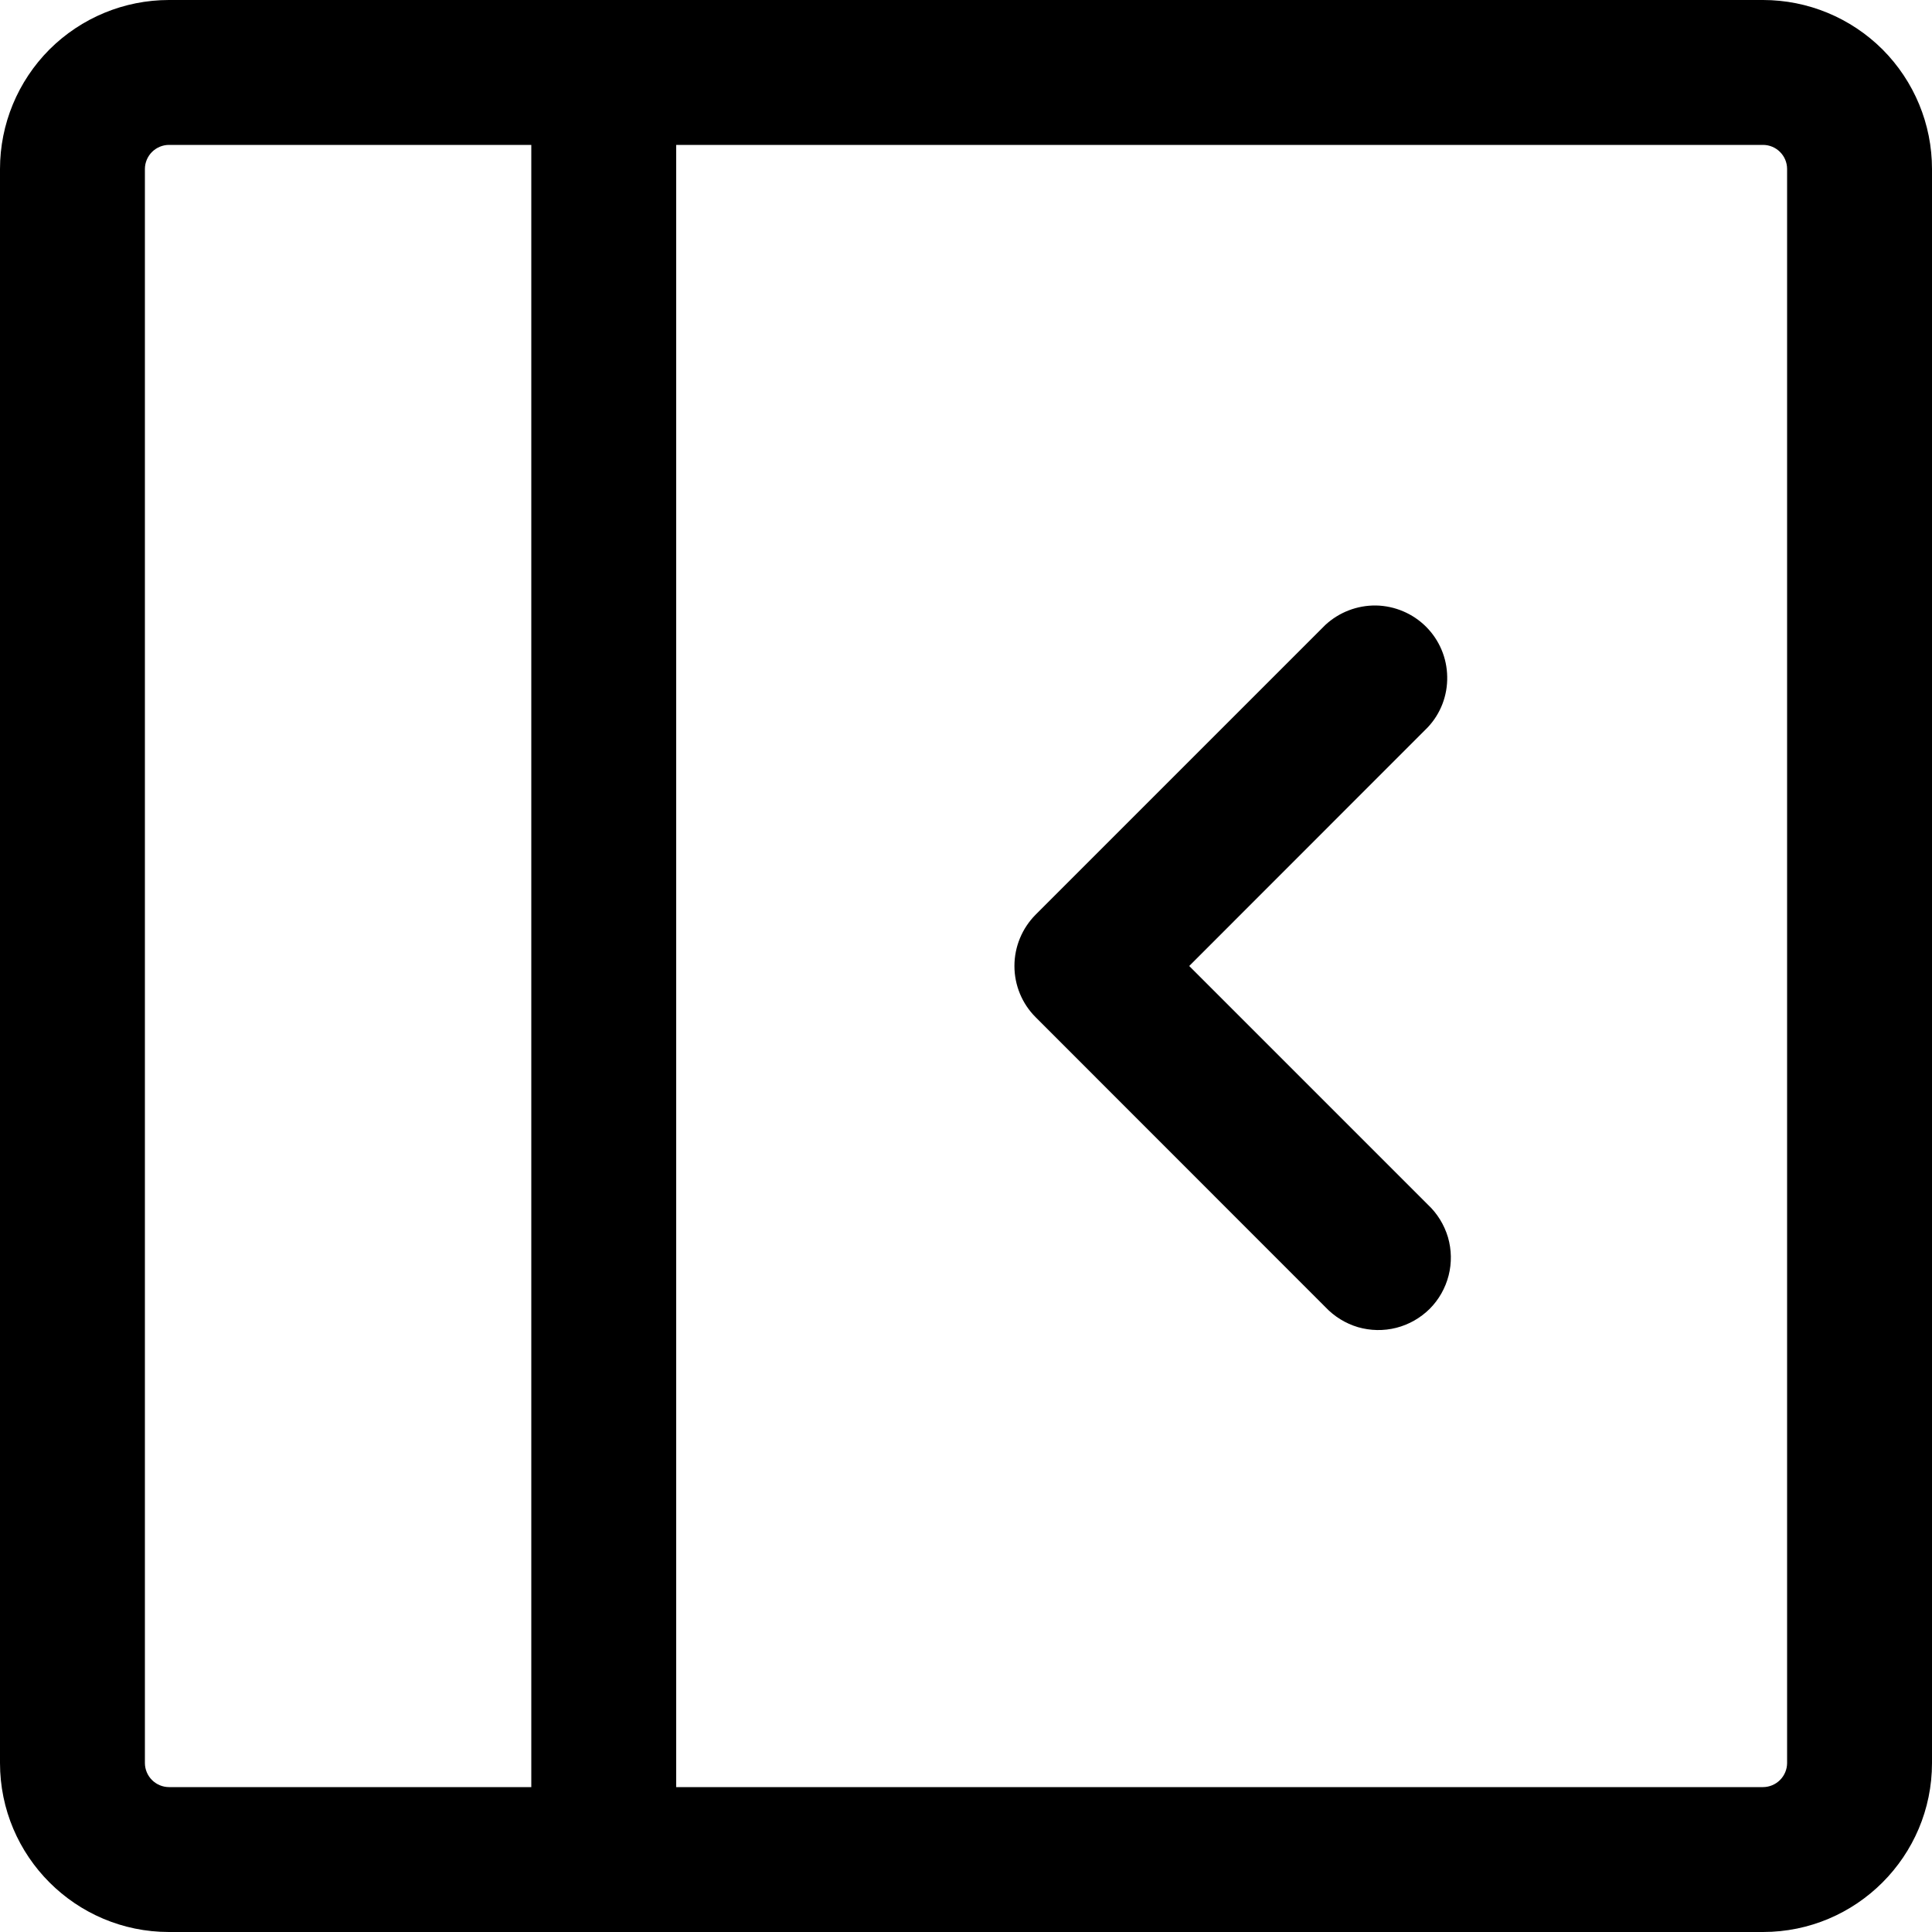
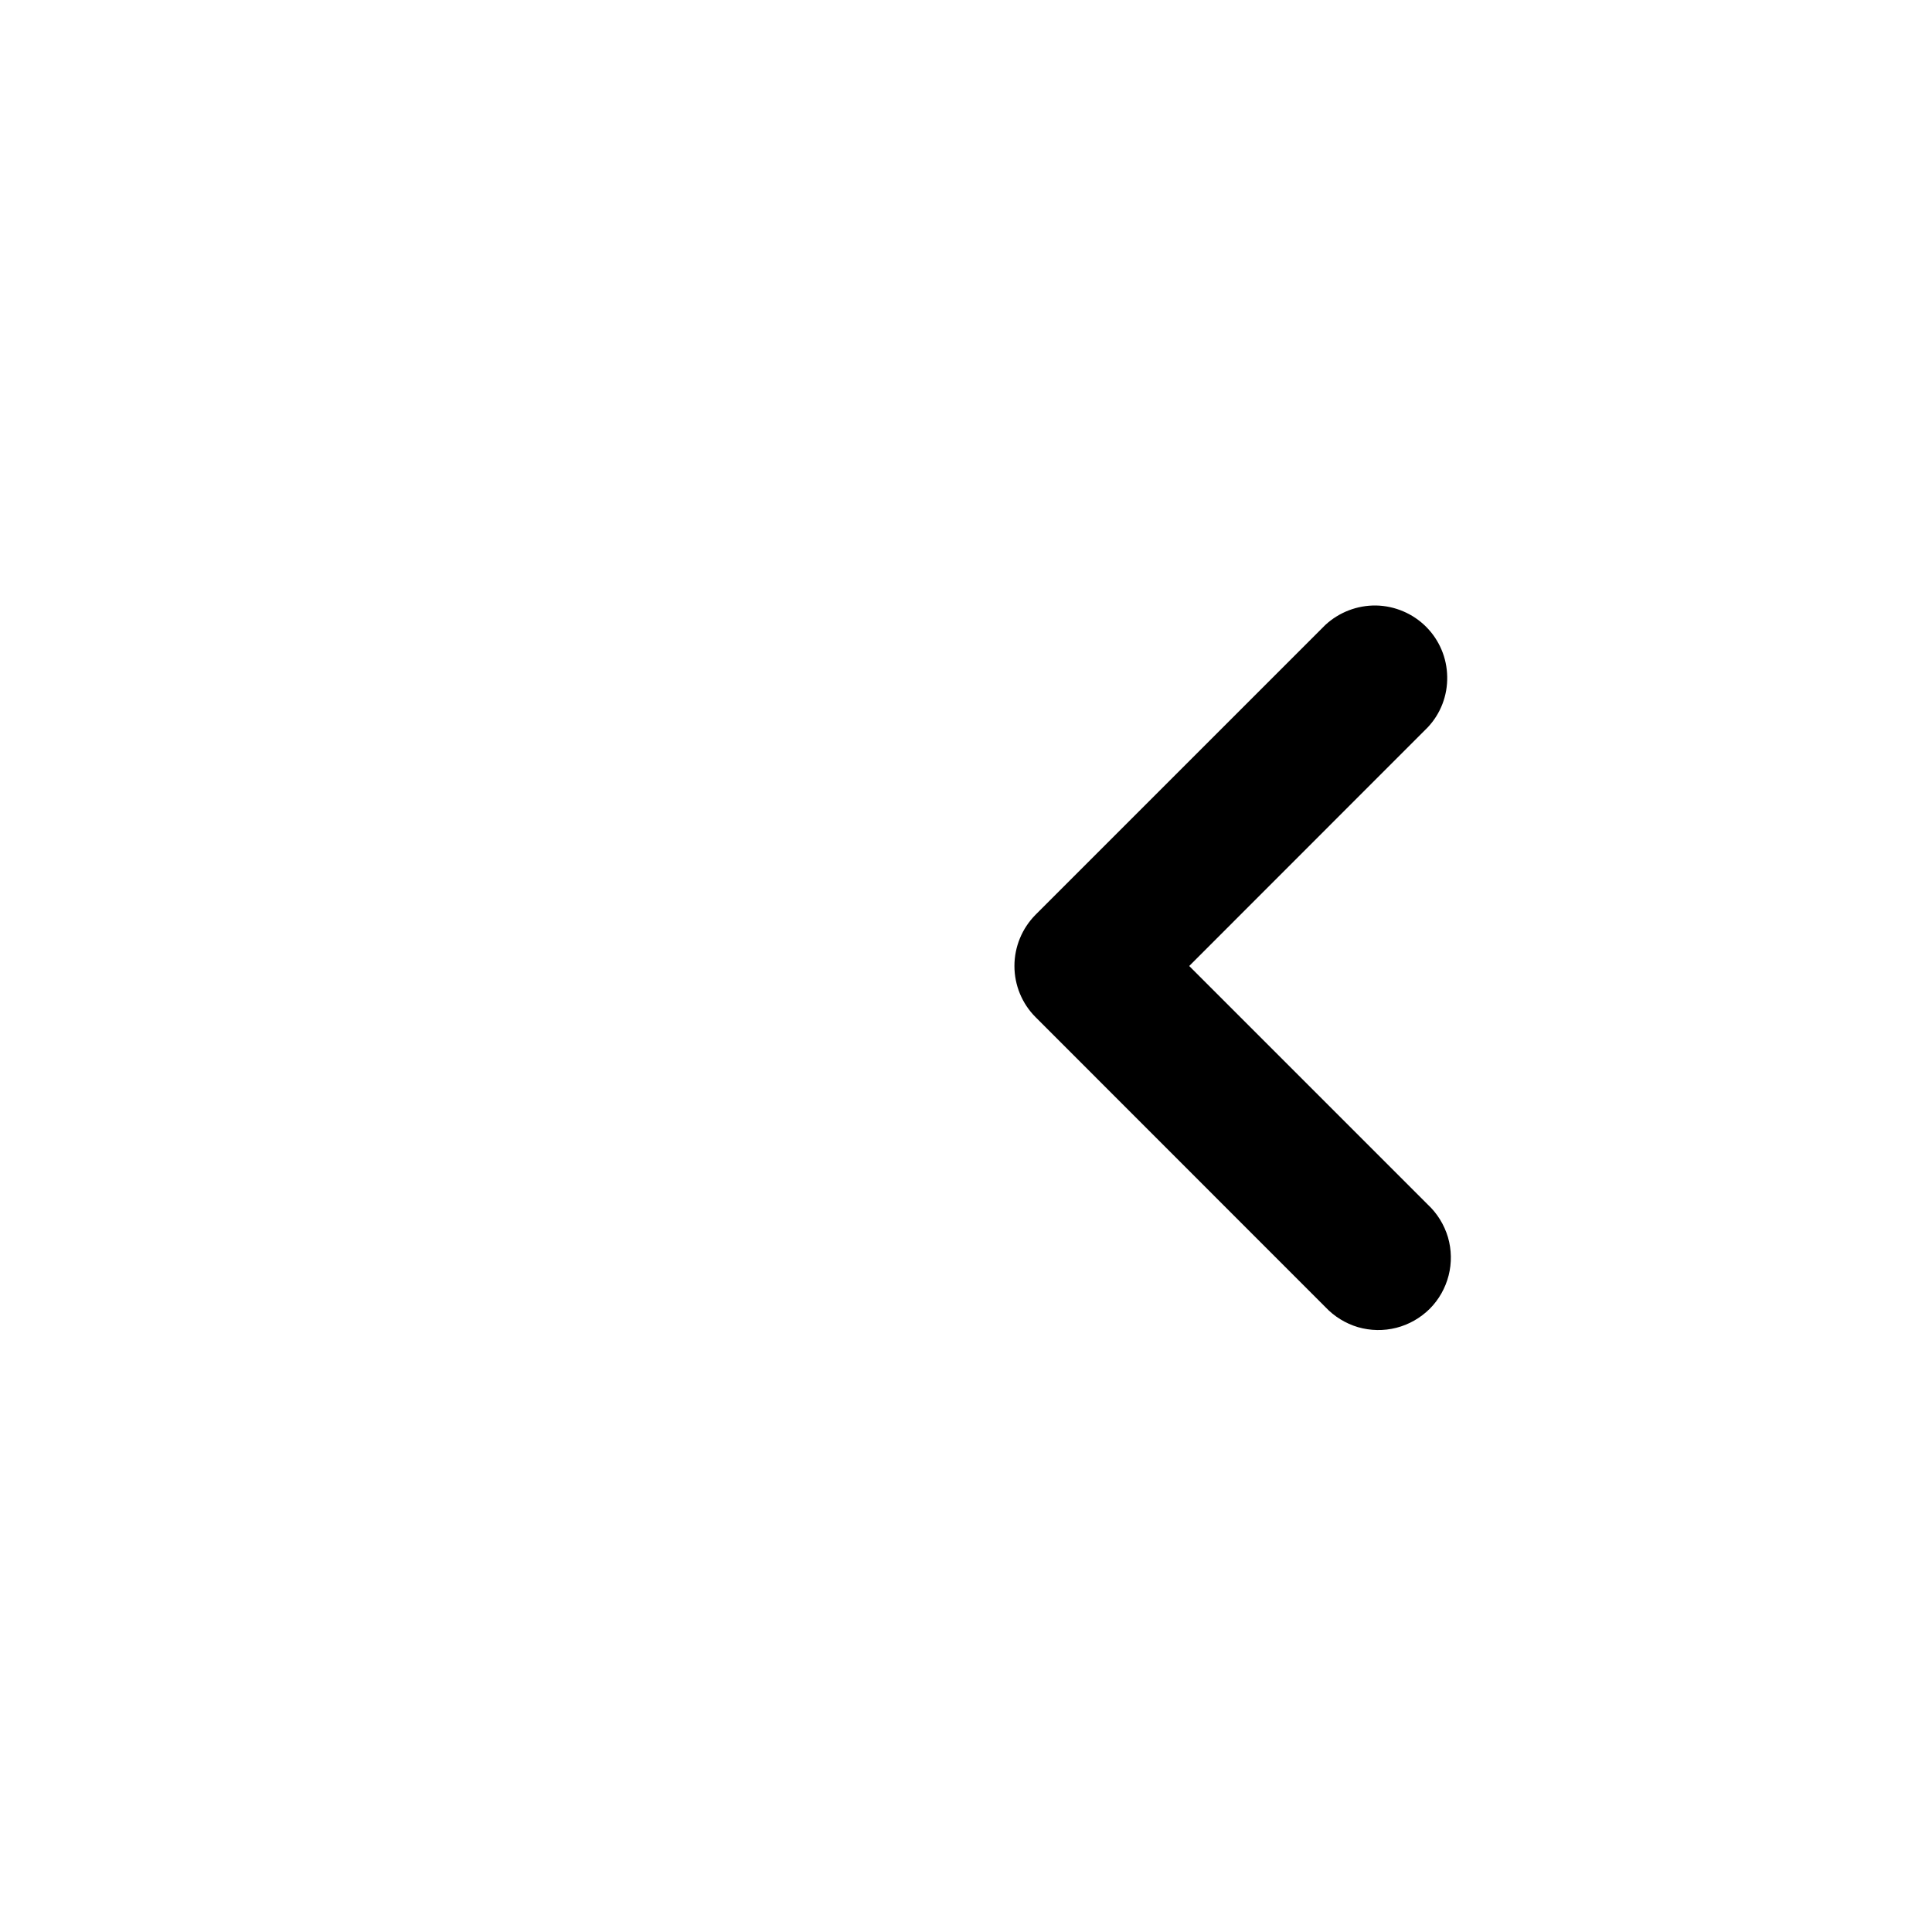
<svg xmlns="http://www.w3.org/2000/svg" width="15" height="15" viewBox="0 0 15 15" fill="none">
  <path d="M11.085 5.647L9.233 7.5L11.085 9.352C11.159 9.421 11.213 9.509 11.242 9.606C11.27 9.703 11.272 9.805 11.247 9.903C11.222 10.001 11.171 10.091 11.1 10.162C11.028 10.233 10.939 10.284 10.841 10.309C10.743 10.334 10.64 10.332 10.543 10.304C10.446 10.275 10.359 10.221 10.29 10.148L8.04 7.897C7.935 7.792 7.876 7.649 7.876 7.5C7.876 7.351 7.935 7.208 8.04 7.102L10.29 4.852C10.397 4.753 10.538 4.699 10.684 4.701C10.829 4.704 10.969 4.763 11.072 4.866C11.175 4.969 11.234 5.108 11.236 5.254C11.239 5.4 11.185 5.541 11.085 5.647Z" fill="black" />
-   <path d="M13.688 15L1.312 15C0.588 15 1.00508e-06 14.412 1.06842e-06 13.688L2.15027e-06 1.312C2.18071e-06 0.964 0.138 0.631 0.384 0.384C0.631 0.138 0.964 -2.73356e-07 1.312 -2.42925e-07L13.688 8.38932e-07C14.036 8.69364e-07 14.369 0.138 14.616 0.384C14.862 0.631 15 0.964 15 1.312L15 13.688C15 14.412 14.412 15 13.688 15ZM13.875 13.688L13.875 1.312C13.875 1.209 13.791 1.125 13.688 1.125L5.25 1.125L5.25 13.875L13.688 13.875C13.737 13.875 13.785 13.855 13.82 13.82C13.855 13.785 13.875 13.737 13.875 13.688ZM4.125 1.125L1.312 1.125C1.263 1.125 1.215 1.145 1.18 1.18C1.145 1.215 1.125 1.263 1.125 1.312L1.125 13.688C1.125 13.737 1.145 13.785 1.18 13.82C1.215 13.855 1.263 13.875 1.312 13.875L4.125 13.875L4.125 1.125Z" fill="black" />
</svg>